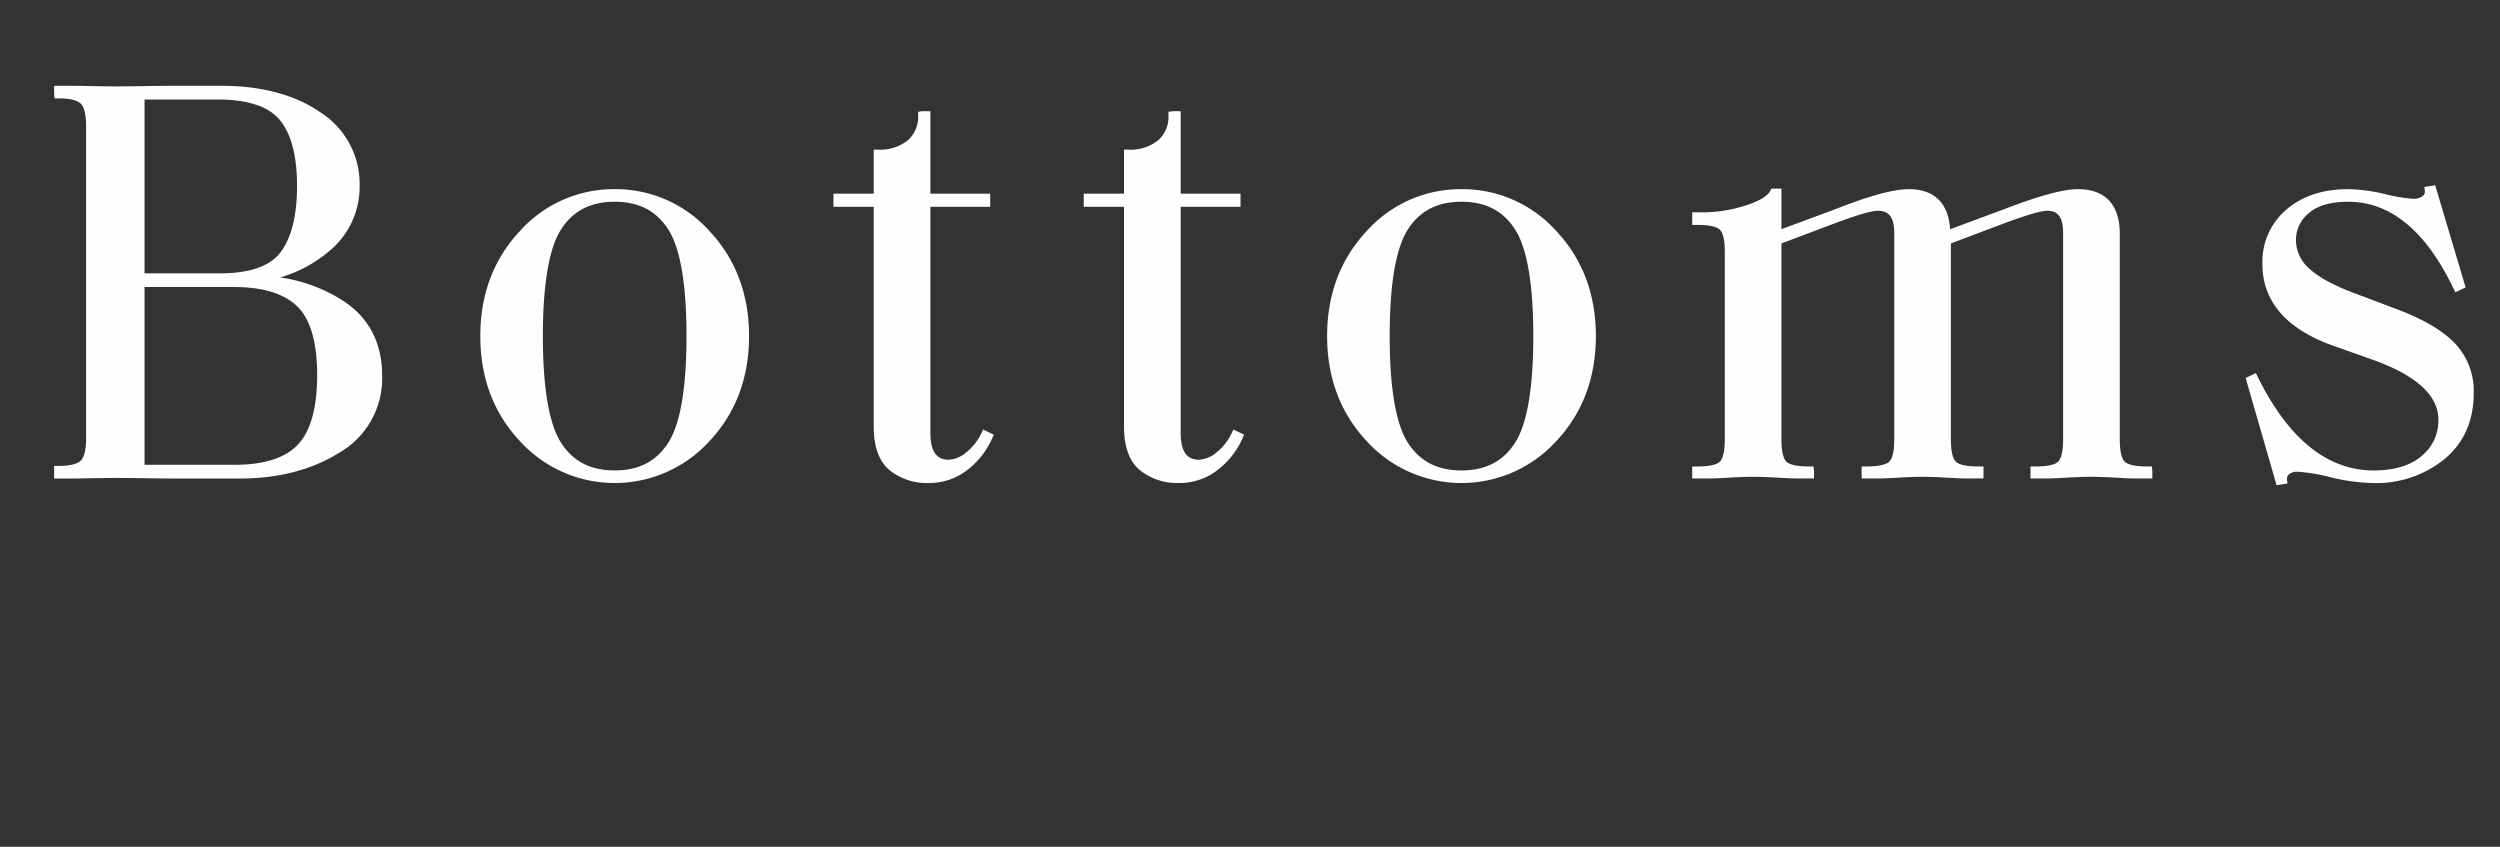
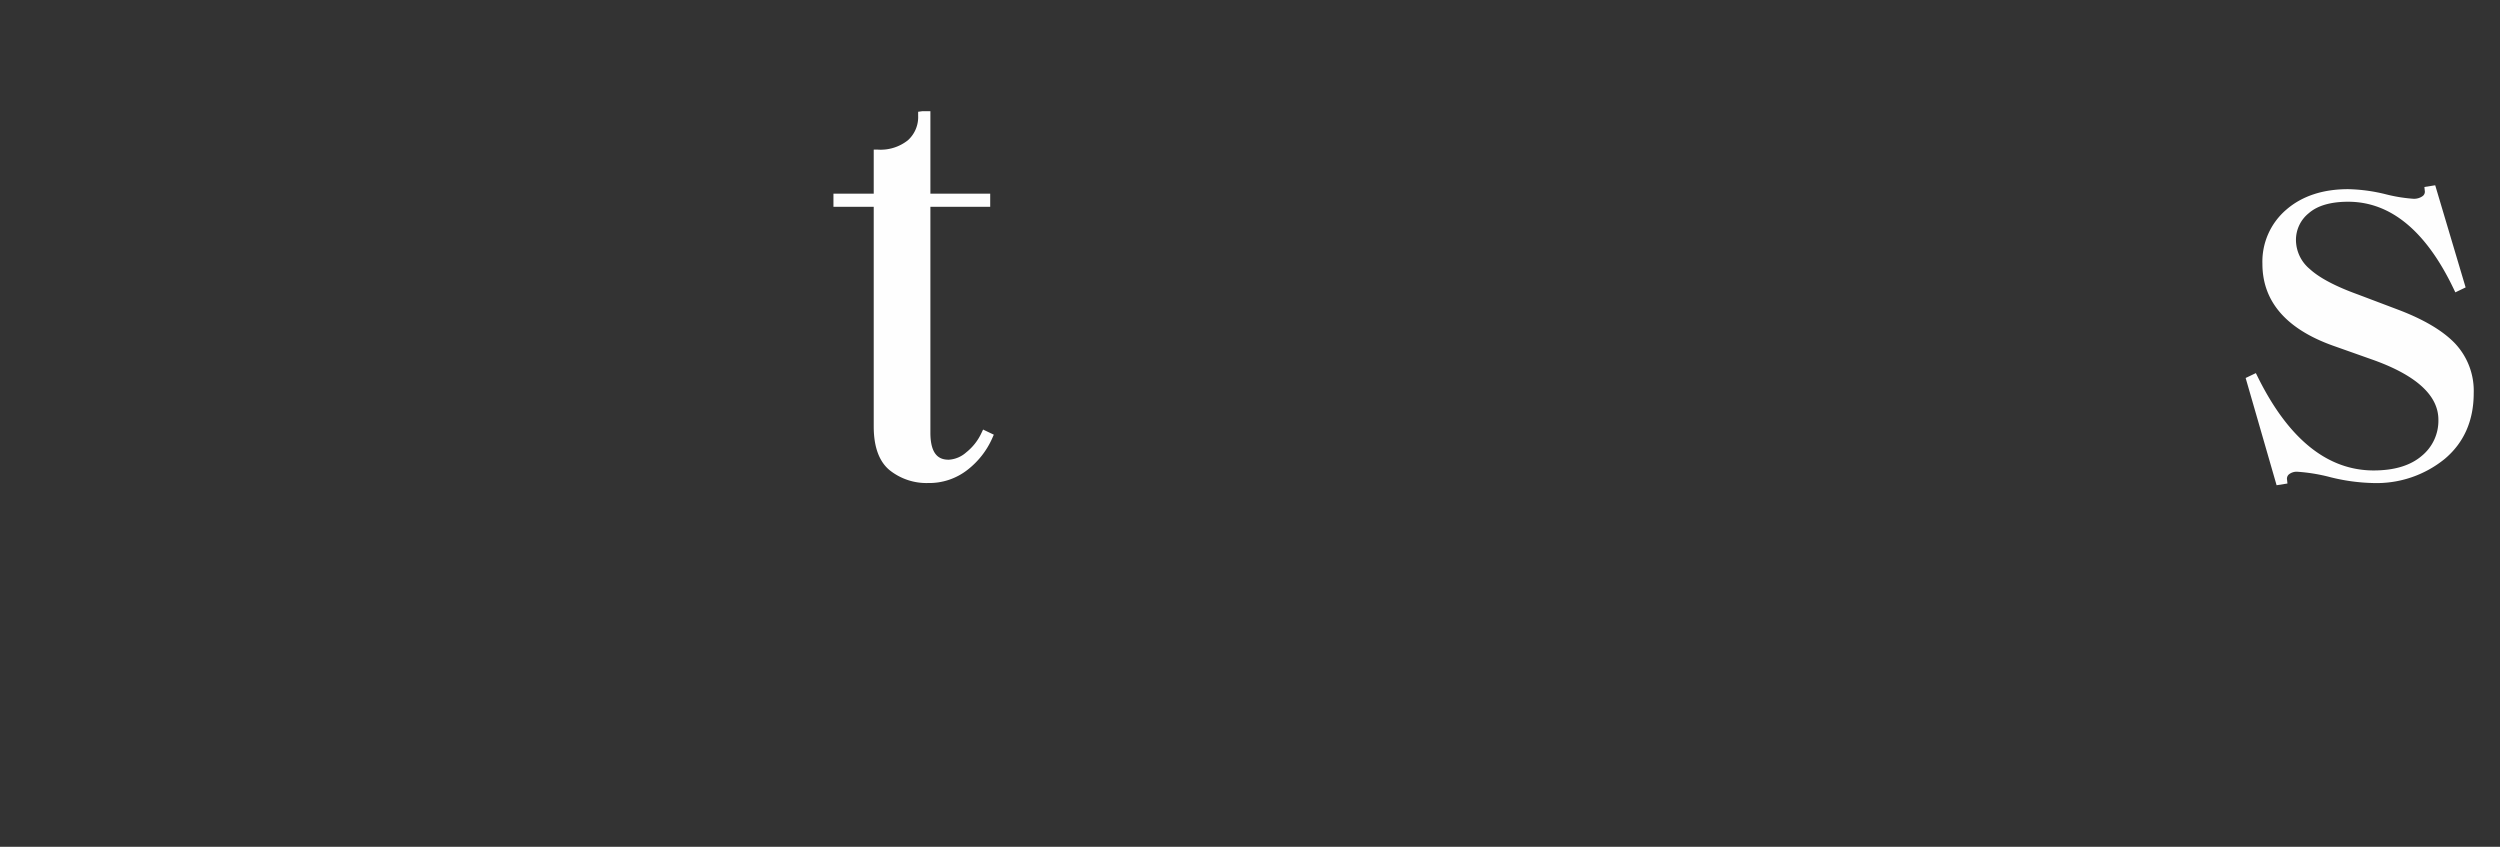
<svg xmlns="http://www.w3.org/2000/svg" viewBox="0 0 496 168">
  <rect x="0" y="0" width="496" height="168" fill="#333333" stroke="none" />
  <defs>
    <style>.a{fill:#fefefe;}.b{fill:none;}</style>
  </defs>
-   <path class="a" d="M241.587,273.63a31.239,31.239,0,0,0-12.578-4.695,26.255,26.255,0,0,0,9.535-5.062,16.479,16.479,0,0,0,6.223-13.108,16.856,16.856,0,0,0-7.812-14.612c-5.086-3.475-11.664-5.236-19.551-5.236h-9.758q-1.893,0-5.363.055-3.463.056-5.926.057c-1.246,0-2.812-.02-4.688-.057-1.883-.037-3.262-.055-4.125-.055H184.157v1.696l.117.8h.801c2.734,0,3.887.574,4.371,1.053.48.481,1.055,1.64,1.055,4.423v61.969c0,2.782-.574,3.939-1.051,4.418-.488.482-1.641,1.058-4.492,1.058H184.157v2.496h3.387c.863,0,2.242-.02,4.125-.057,1.875-.037,3.441-.055,4.688-.055q2.232,0,5.988.055c2.512.037,4.43.057,5.77.057h12.93c7.641,0,14.289-1.737,19.762-5.165a17.007,17.007,0,0,0,8.43-15.246C249.235,281.96,246.661,276.984,241.587,273.63Zm-12.48-9.731c-2.102,2.8-6.117,4.22-11.938,4.22H202.095V233.634H216.575c5.992,0,10.152,1.372,12.375,4.079,2.258,2.753,3.402,7.145,3.402,13.051C232.352,256.604,231.262,261.023,229.106,263.899Zm-27.012,6.94h17.777c5.707,0,9.93,1.299,12.543,3.861,2.609,2.558,3.93,7.135,3.93,13.604,0,6.413-1.27,11.037-3.777,13.743-2.496,2.693-6.727,4.059-12.578,4.059H202.095Z" transform="translate(-173.419 -213.892)" />
-   <path class="a" d="M295.372,251.421a24.995,24.995,0,0,0-18.867,8.379c-5.172,5.541-7.793,12.53-7.793,20.772s2.621,15.231,7.793,20.772a25.432,25.432,0,0,0,37.734,0c5.172-5.541,7.793-12.53,7.793-20.772s-2.621-15.231-7.793-20.772A24.995,24.995,0,0,0,295.372,251.421Zm-14.246,29.151c0-10.331,1.219-17.462,3.629-21.193,2.371-3.675,5.848-5.462,10.617-5.462,4.766,0,8.238,1.787,10.609,5.462,2.414,3.739,3.637,10.87,3.637,21.193,0,10.325-1.223,17.456-3.637,21.193-2.371,3.675-5.844,5.462-10.609,5.462-4.773,0-8.246-1.787-10.617-5.462C282.344,298.036,281.126,290.905,281.126,280.572Z" transform="translate(-173.419 -213.892)" />
  <path class="a" d="M368.118,299.84a10.543,10.543,0,0,1-3.008,3.807,5.701,5.701,0,0,1-3.441,1.452c-1.57,0-3.66-.557-3.66-5.364V254.927h11.867v-2.609H358.009V235.958h-1.629l-.801.111v.8a6.183,6.183,0,0,1-2.023,4.842,8.694,8.694,0,0,1-5.988,1.866h-.801v8.74h-7.992v2.609h7.992V298.502c0,4.042,1.066,6.965,3.168,8.688l.004.001a11.707,11.707,0,0,0,7.621,2.533,12.319,12.319,0,0,0,7.84-2.638,16.275,16.275,0,0,0,4.879-6.245l.309-.709-2.125-1.016Z" transform="translate(-173.419 -213.892)" />
-   <path class="a" d="M417.782,299.837a10.685,10.685,0,0,1-3.008,3.809,5.73,5.73,0,0,1-3.441,1.453c-1.574,0-3.668-.557-3.668-5.364V254.927h11.875v-2.609h-11.875V235.958h-1.621l-.801.111v.8a6.154,6.154,0,0,1-2.035,4.843,8.66,8.66,0,0,1-5.984,1.865h-.801v8.74h-7.992v2.609h7.992V298.502c0,4.045,1.07,6.968,3.18,8.688a11.7,11.7,0,0,0,7.613,2.533,12.328,12.328,0,0,0,7.848-2.639,16.268,16.268,0,0,0,4.879-6.244l.309-.709-2.121-1.015Z" transform="translate(-173.419 -213.892)" />
-   <path class="a" d="M463.38,251.421a24.995,24.995,0,0,0-18.867,8.379c-5.172,5.541-7.793,12.53-7.793,20.772s2.621,15.231,7.793,20.772a25.432,25.432,0,0,0,37.734,0c5.172-5.541,7.793-12.53,7.793-20.772s-2.621-15.231-7.793-20.772A24.995,24.995,0,0,0,463.38,251.421Zm-14.246,29.151c0-10.331,1.219-17.462,3.629-21.193,2.371-3.675,5.848-5.462,10.617-5.462,4.766,0,8.238,1.787,10.609,5.462,2.414,3.739,3.637,10.87,3.637,21.193,0,10.325-1.223,17.456-3.637,21.193-2.371,3.675-5.844,5.462-10.609,5.462-4.773,0-8.246-1.787-10.617-5.462C450.352,298.036,449.134,290.905,449.134,280.572Z" transform="translate(-173.419 -213.892)" />
-   <path class="a" d="M599.528,306.442c-3.016,0-4.164-.536-4.594-.983-.434-.457-.949-1.588-.949-4.379v-40.791c0-5.802-2.879-8.868-8.324-8.868-2.863,0-7.648,1.3-14.621,3.972L560.325,259.376c-.434-6.539-4.625-7.955-8.172-7.955-3.027,0-7.812,1.301-14.613,3.972l-10.68,3.97v-8.053h-2l-.219.443c-.367.73-1.508,1.827-4.879,2.898a27.688,27.688,0,0,1-8.398,1.365h-2.207v2.496h1.035c2.918,0,4.047.536,4.477.984.434.456.949,1.565.949,4.267v37.316c0,2.791-.516,3.922-.949,4.376-.43.45-1.559.986-4.477.986H509.157v2.385h3.027c.957,0,2.379-.057,4.281-.169,1.871-.11,3.477-.167,4.773-.167,1.316,0,2.879.055,4.773.167,1.902.112,3.363.169,4.398.169h2.918v-1.585l-.125-.8h-.801c-3.016,0-4.164-.536-4.594-.983-.434-.457-.949-1.588-.949-4.379V262.188l10.176-3.839c5.816-2.181,8.043-2.639,8.891-2.639,1.543,0,3.316.495,3.316,4.356v41.014c0,2.784-.52,3.918-.957,4.379-.352.367-1.41.983-4.711.983h-.801v2.385h2.918c1.027,0,2.496-.057,4.398-.169,1.863-.11,3.465-.167,4.766-.167s2.887.057,4.719.167q2.795.168,4.336.169h3.035v-2.385h-1.035c-2.926,0-4.047-.535-4.477-.983-.438-.461-.957-1.595-.957-4.379v-38.892l10.184-3.84c5.816-2.181,8.039-2.639,8.883-2.639,1.488,0,3.199.495,3.199,4.356v41.014c0,2.792-.52,3.921-.957,4.379-.43.448-1.551.983-4.477.983h-1.035v2.385h3.035c.957,0,2.379-.057,4.281-.169,1.895-.112,3.457-.167,4.773-.167,1.297,0,2.902.057,4.773.167,1.895.112,3.363.169,4.391.169h2.918v-1.585l-.117-.8Z" transform="translate(-173.419 -213.892)" />
  <path class="a" d="M660.446,281.978c-2.414-2.5-6.188-4.732-11.219-6.636l-8.004-3.029c-4.43-1.6-7.641-3.298-9.547-5.049a7.536,7.536,0,0,1-2.738-5.742,6.792,6.792,0,0,1,2.547-5.337c1.723-1.505,4.355-2.268,7.816-2.268,8.406,0,15.441,5.805,20.91,17.252l.348.724,2.039-.98-6.035-20.263-2.145.339.078.755a1.071,1.071,0,0,1-.457,1.075,2.905,2.905,0,0,1-1.809.509,30.722,30.722,0,0,1-5.633-.934,33.805,33.805,0,0,0-7.297-.973c-5.031,0-9.16,1.366-12.273,4.062a13.571,13.571,0,0,0-4.746,10.746c0,7.437,4.688,12.893,13.934,16.219l8.219,2.912c8.469,3.069,12.762,7.039,12.762,11.799a8.995,8.995,0,0,1-3.305,7.181c-2.23,1.917-5.441,2.889-9.535,2.889-9.188,0-16.934-6.26-23.023-18.604l-.352-.709-2.027.969,6.141,21.277,2.152-.34-.078-.755a1.124,1.124,0,0,1,.41-1.088,2.459,2.459,0,0,1,1.613-.494,34.823,34.823,0,0,1,6.641,1.099,38.08,38.08,0,0,0,8.406,1.142A21.419,21.419,0,0,0,658.45,304.942c3.816-3.207,5.754-7.598,5.754-13.052A13.719,13.719,0,0,0,660.446,281.978Z" transform="translate(-173.419 -213.892)" />
  <rect class="b" width="496" height="168" />
</svg>